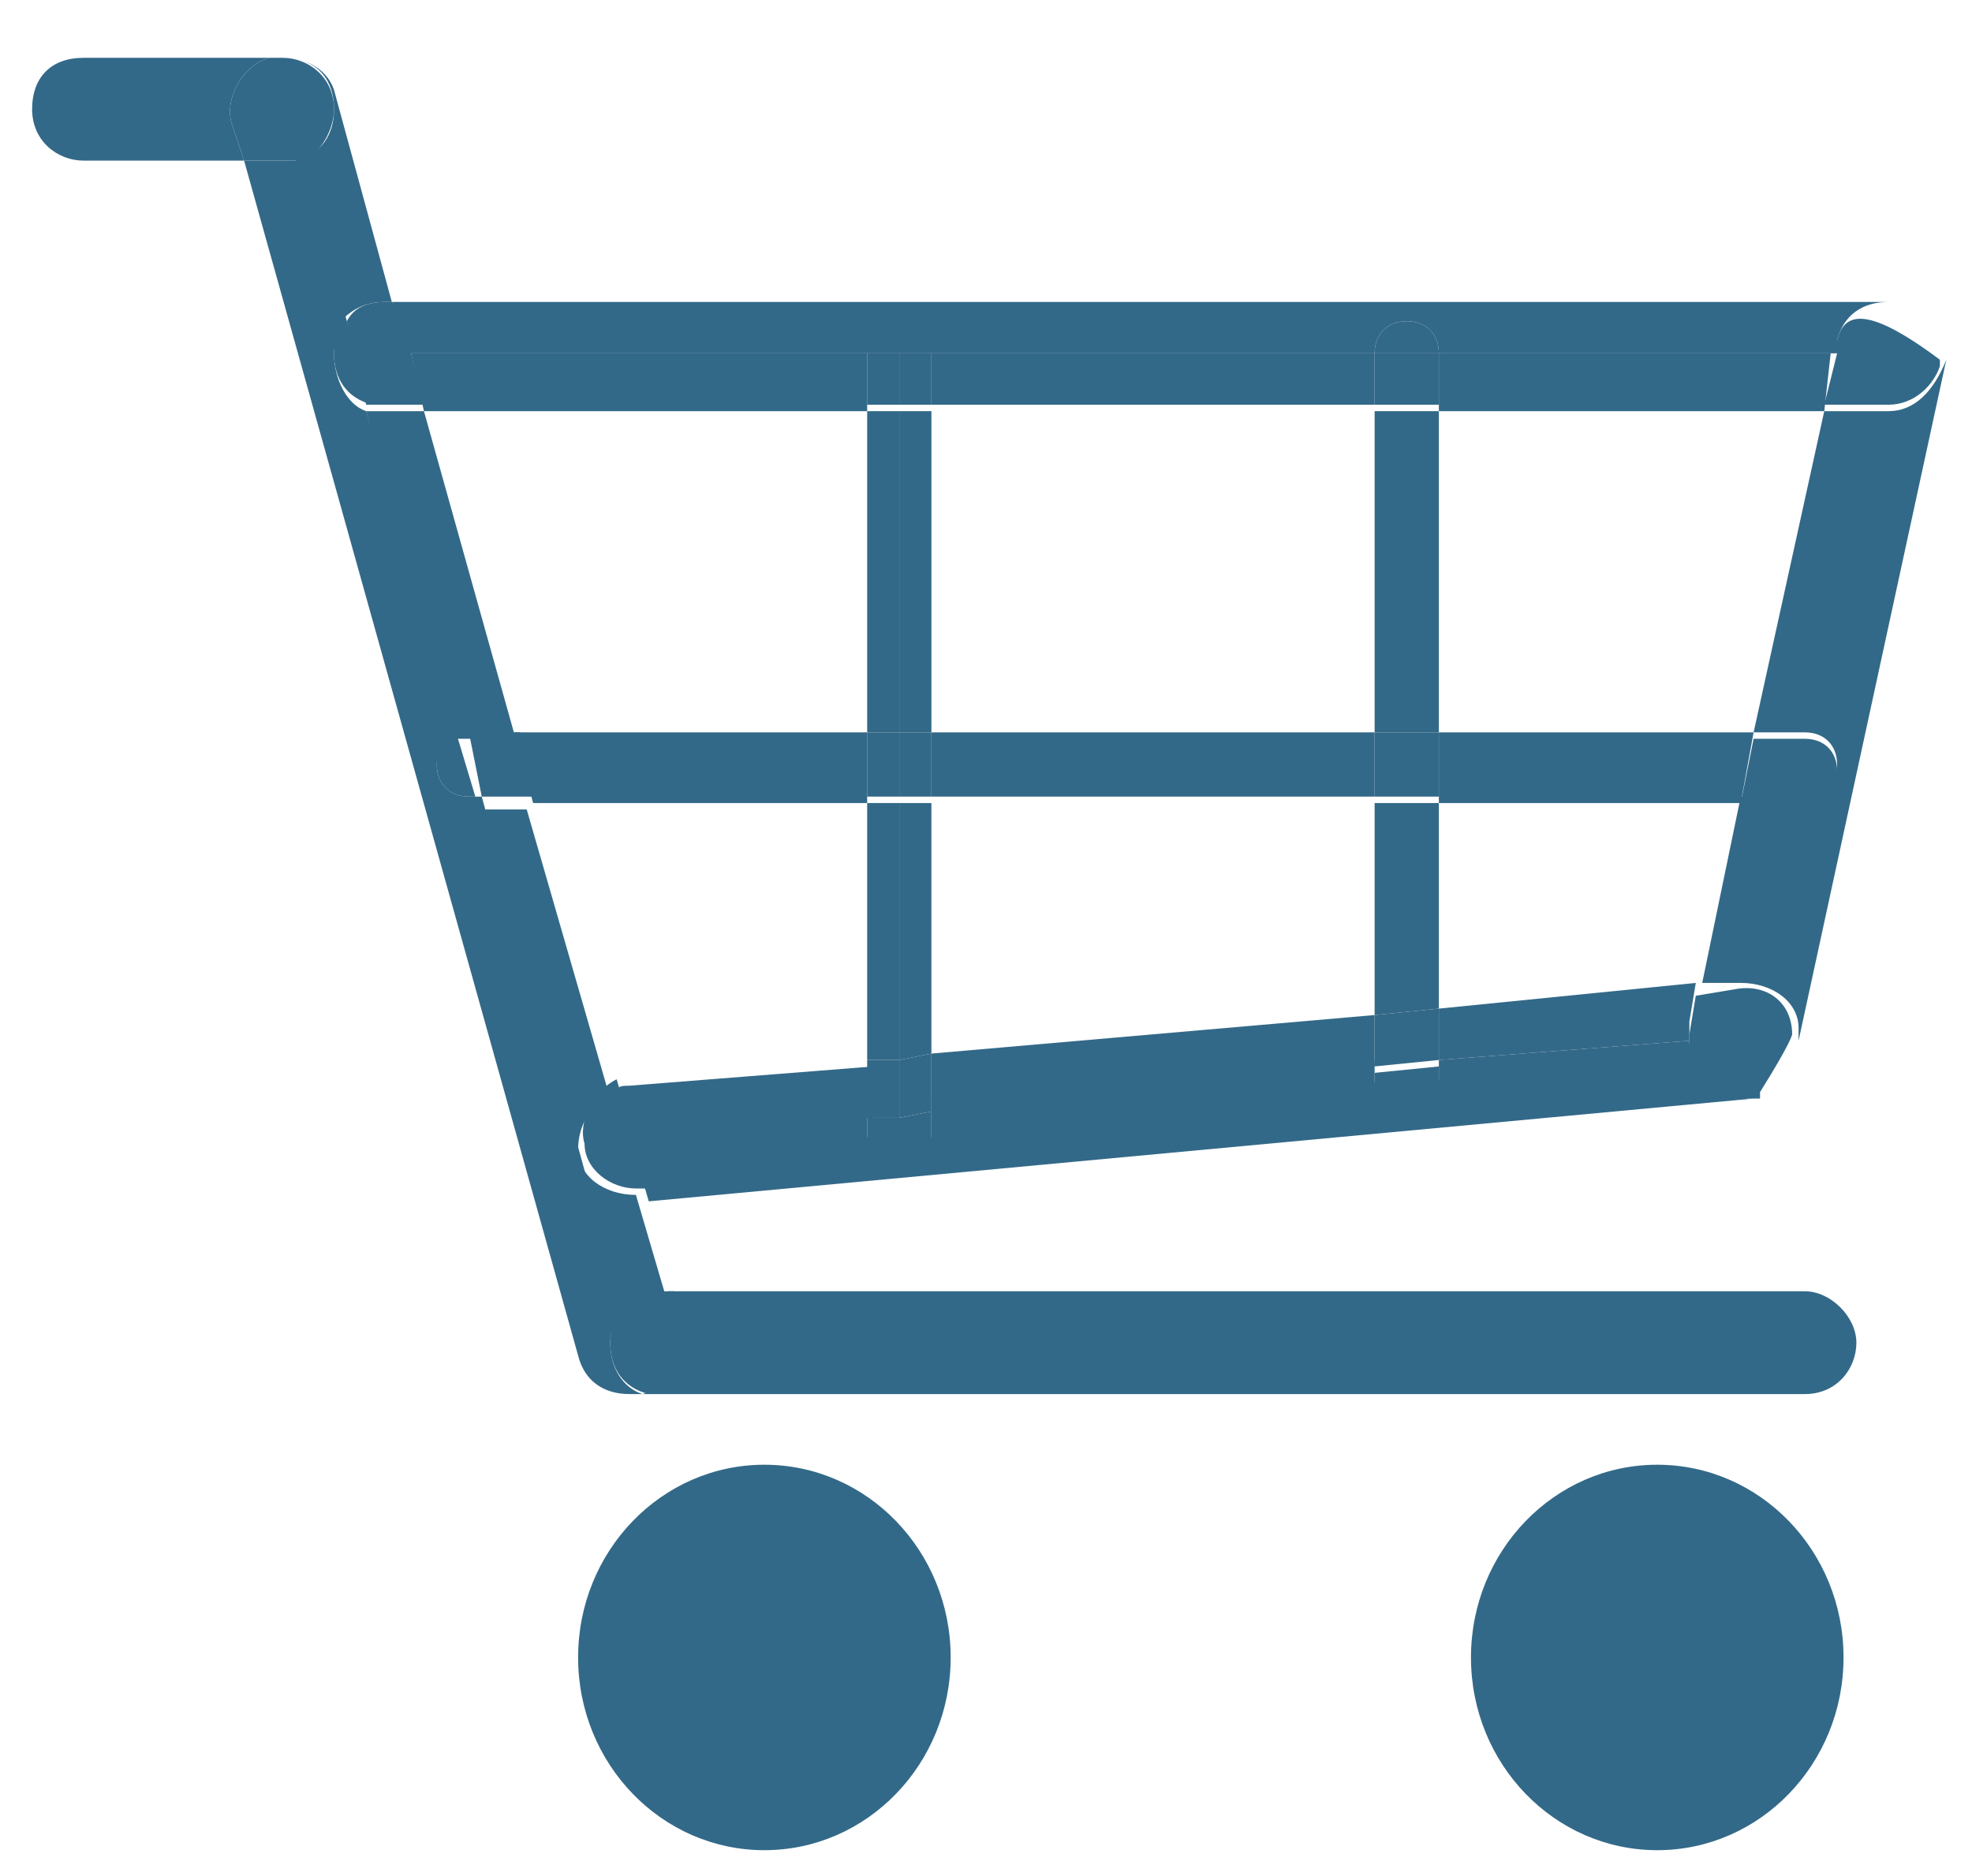
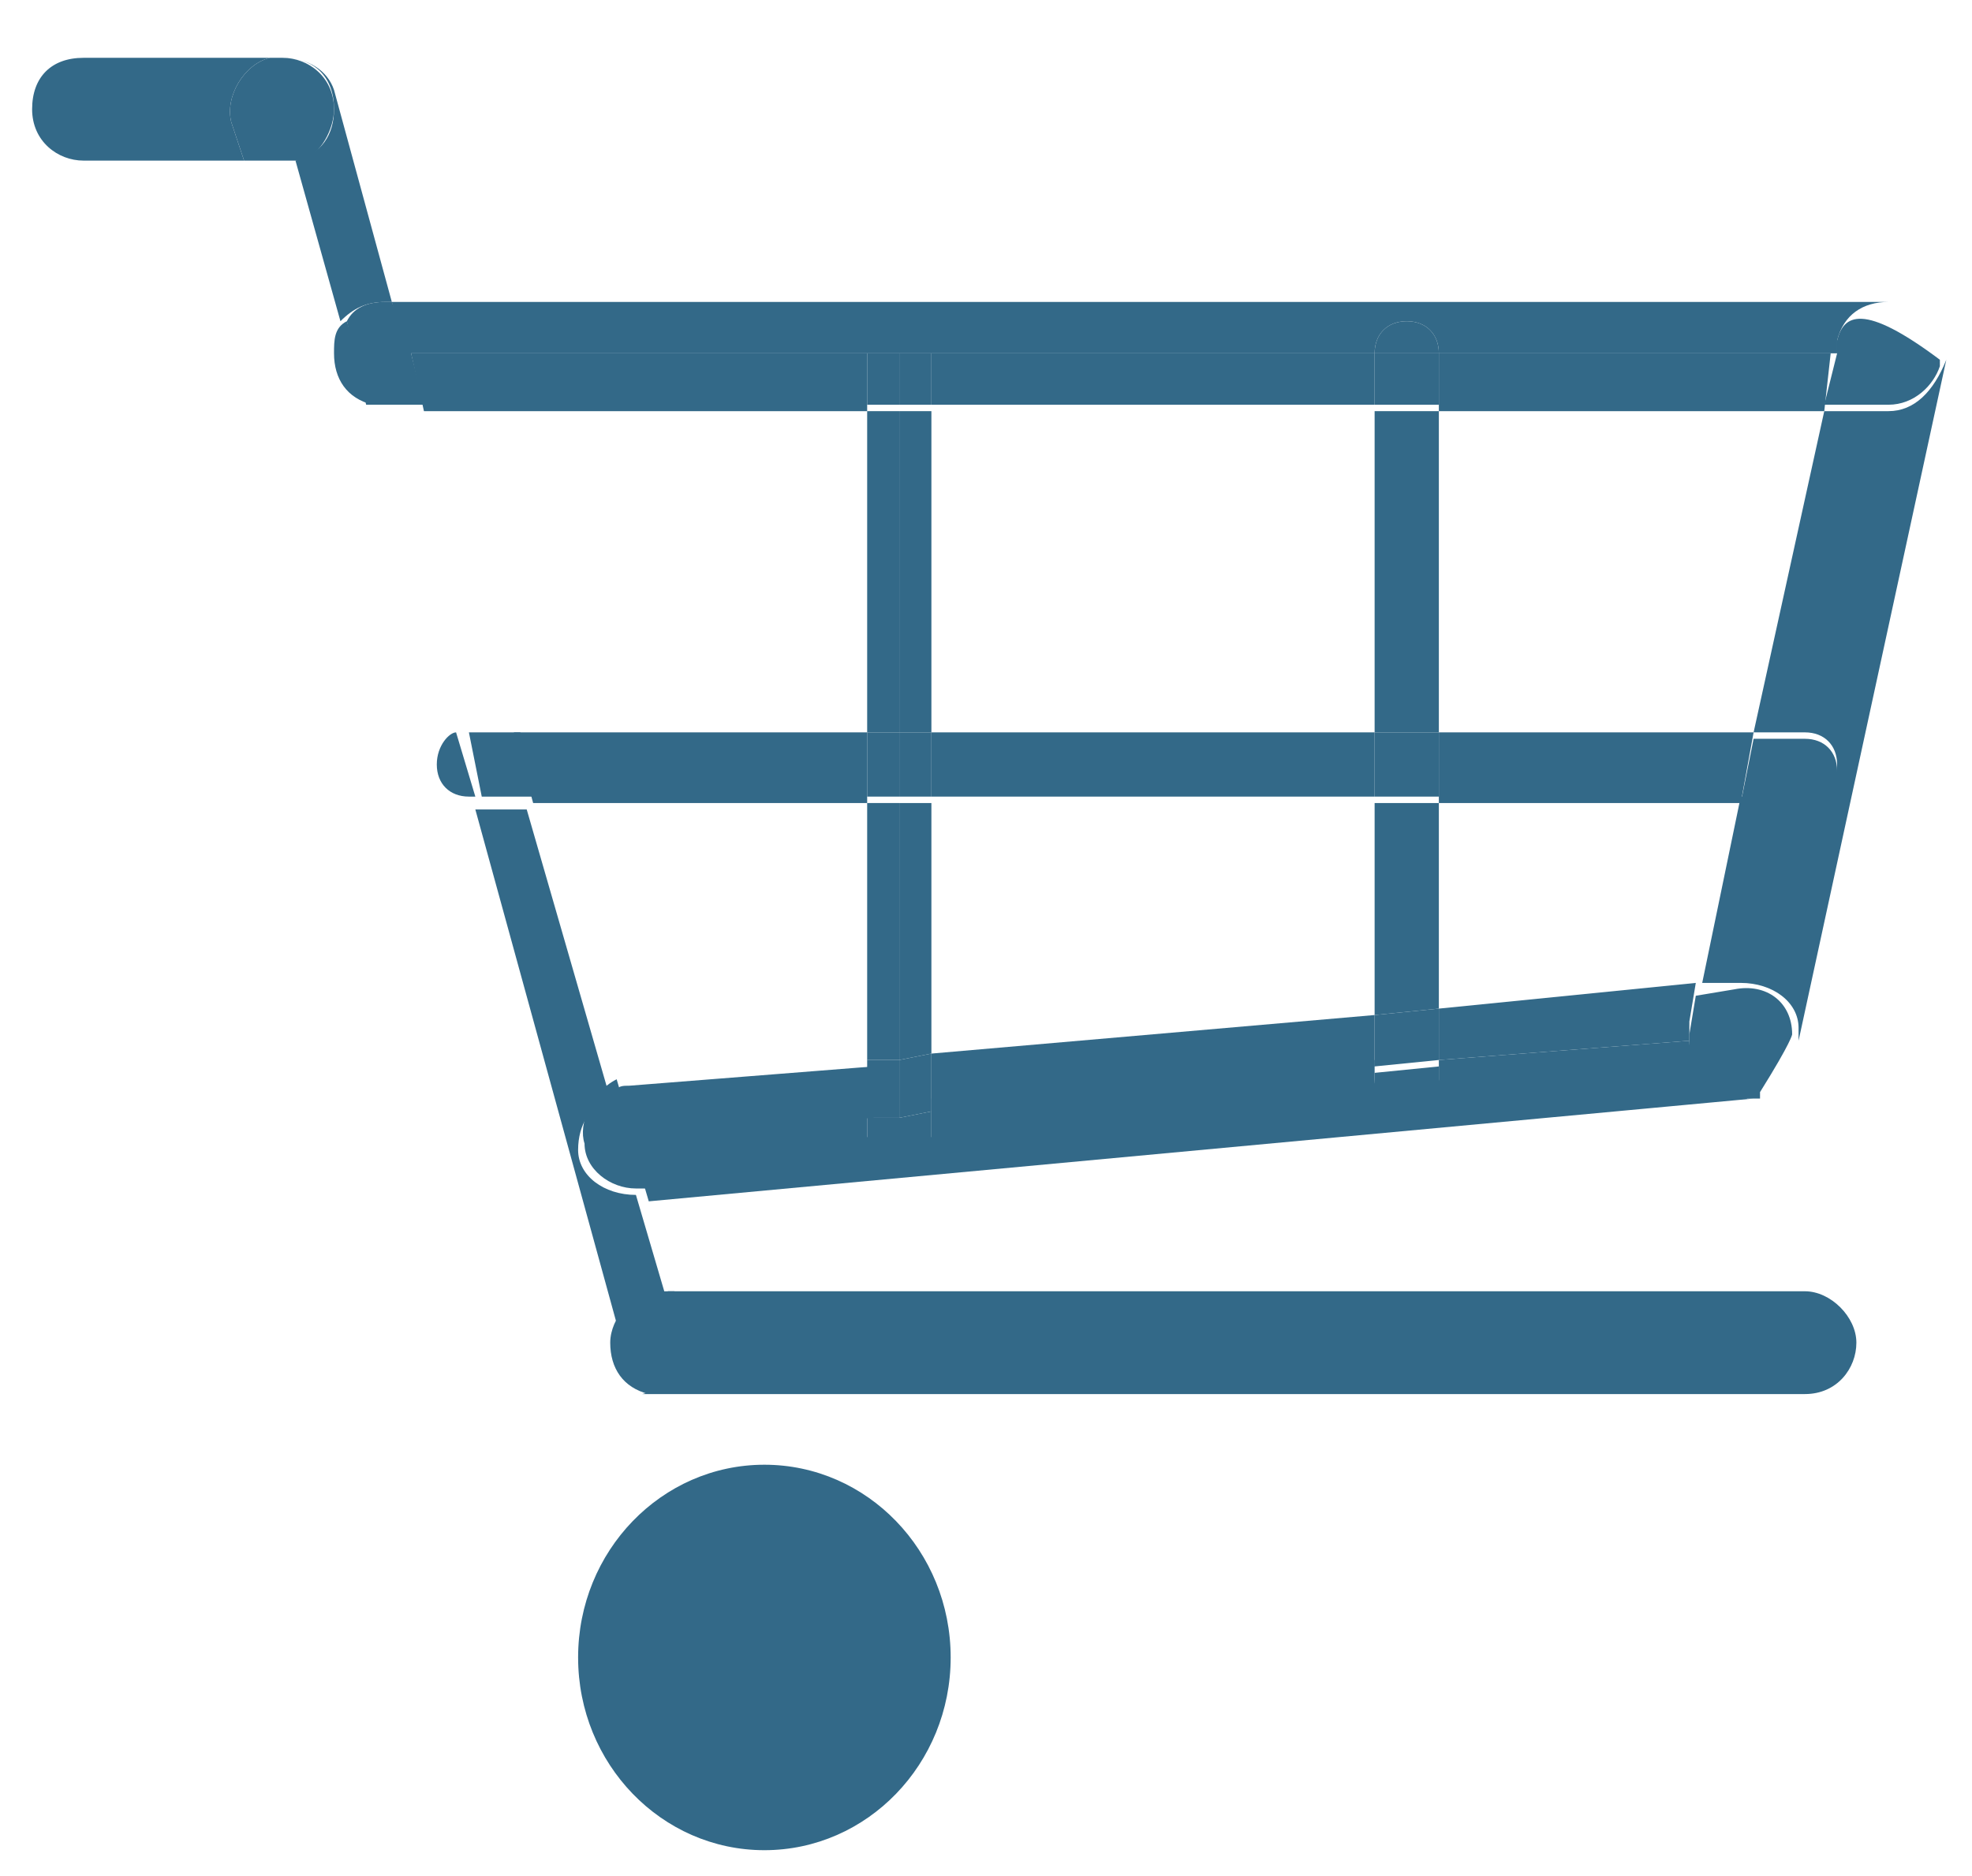
<svg xmlns="http://www.w3.org/2000/svg" version="1.1" id="Ebene_1" x="0px" y="0px" viewBox="0 0 30.7 29.2" style="enable-background:new 0 0 30.7 29.2;" xml:space="preserve">
  <style type="text/css">
	.st0{fill:#336988;}
</style>
  <ellipse class="st0" cx="11.9" cy="25.8" rx="2.9" ry="3" />
-   <ellipse class="st0" cx="25.8" cy="25.8" rx="2.9" ry="3" />
  <g>
    <path class="st0" d="M4.2,0.9c0.1,0,0.2,0,0.2,0l0,0H1.3c-0.5,0-0.8,0.3-0.8,0.8s0.4,0.8,0.8,0.8h2.5L3.6,1.9   C3.5,1.5,3.8,1,4.2,0.9z" />
-     <path class="st0" d="M8,11.4L6.6,6.4H6c-0.1,0-0.2,0-0.3,0l1.4,5.1h0.1H8z" />
    <path class="st0" d="M9.9,18.6L9.9,18.6c-0.5,0-0.9-0.3-0.9-0.7s0.2-0.7,0.5-0.8l-1.3-4.5H7.4l2.2,8c0.1-0.2,0.4-0.3,0.7-0.3h0.1   L9.9,18.6L9.9,18.6z" />
-     <path class="st0" d="M9.5,20.9c0-0.2,0.1-0.3,0.2-0.5l-2.2-8H7.3c-0.3,0-0.5-0.2-0.5-0.5c0-0.2,0.2-0.4,0.4-0.5l-1.5-5   C5.4,6.3,5.2,5.9,5.2,5.5c0-0.2,0.1-0.4,0.2-0.5L4.7,2.5c-0.1,0-0.2,0-0.2,0H3.8L9,21.1c0.1,0.4,0.4,0.6,0.8,0.6c0.1,0,0.2,0,0.2,0   l0,0C9.7,21.6,9.5,21.3,9.5,20.9z" />
    <path class="st0" d="M5.2,1.7c0,0.4-0.2,0.7-0.6,0.8L5.3,5C5.5,4.8,5.7,4.7,6,4.7h0.1L5.2,1.4C5.1,1.1,4.8,0.9,4.4,0.9   C4.9,0.9,5.2,1.2,5.2,1.7z" />
    <path class="st0" d="M4.7,2.5L4.4,1.7L4.7,2.5C5,2.4,5.2,2,5.2,1.7c0-0.5-0.4-0.8-0.8-0.8c-0.1,0-0.2,0-0.2,0   C3.8,1,3.5,1.5,3.6,1.9l0.2,0.6h0.6C4.5,2.5,4.6,2.5,4.7,2.5z" />
    <polygon class="st0" points="14.5,16.4 14.5,17.3 21.4,16.6 21.4,15.8  " />
    <path class="st0" d="M22.4,16.5l3.9-0.3c0-0.1,0-0.2,0-0.3l0.1-0.6l-4,0.4V16.5L22.4,16.5z" />
    <path class="st0" d="M26.9,16.9c-0.4-0.1-0.6-0.4-0.6-0.7l-3.9,0.3v0.3c0,0.3-0.2,0.5-0.5,0.5s-0.5-0.2-0.5-0.5v-0.3l-6.9,0.6v0.6   h-1v-0.3l-3.6,0.3l3.7-0.3v-0.8l-3.8,0.3c-0.1,0-0.2,0-0.2,0.1l0.5,1.7l17.2-1.6c0,0,0,0-0.1,0C27,16.9,27,16.9,26.9,16.9z" />
    <path class="st0" d="M9.1,17.8c0,0.4,0.4,0.7,0.8,0.7c0,0,0,0,0.1,0h0.1l-0.5-1.7C9.2,17,9,17.5,9.1,17.8z" />
    <path class="st0" d="M29.4,6.4h-1l-1.1,5h0.8c0.3,0,0.5,0.2,0.5,0.5s-0.2,0.5-0.5,0.5h-1l-0.6,2.9h0.6c0.5,0,0.9,0.3,0.9,0.7   c0,0.1,0,0.2,0,0.2l2.3-10.6l0,0C30.1,6.1,29.8,6.4,29.4,6.4z" />
    <path class="st0" d="M27.4,17L27.4,17c0.5-0.8,0.5-0.9,0.5-0.9c0-0.5-0.4-0.8-0.9-0.7l-0.6,0.1l-0.1,0.6c0,0.1,0,0.2,0,0.3l0.8-0.1   l-0.8,0.1c0,0.3,0.3,0.6,0.6,0.7c0.1,0,0.1,0,0.2,0c0,0,0,0,0.1,0l0,0c0,0,0,0,0.1,0l0,0c0,0,0,0,0.1,0l0,0l0,0l0,0l0,0l0,0l0,0   l0,0l0,0l0,0l0,0l0,0l0,0l0,0l0,0l0,0l0,0l0,0l0,0l0,0l0,0" />
    <polygon class="st0" points="28.4,6.4 28.5,5.5 22.4,5.5 22.4,6.4  " />
    <rect x="14.5" y="5.5" class="st0" width="6.9" height="0.8" />
    <path class="st0" d="M13.5,5.5L13.5,5.5h1l0,0h6.9l0,0c0-0.3,0.2-0.5,0.5-0.5s0.5,0.2,0.5,0.5l0,0h6.2V5.3c0.1-0.4,0.4-0.6,0.8-0.6   l0,0H6.1l0.2,0.8C6.3,5.5,13.5,5.5,13.5,5.5z" />
    <polygon class="st0" points="13.5,5.5 6.4,5.5 6.6,6.4 13.5,6.4  " />
    <path class="st0" d="M5.2,5.5c0,0.4,0.2,0.7,0.6,0.8L5.4,5C5.2,5.1,5.2,5.3,5.2,5.5z" />
    <path class="st0" d="M5.4,5l0.3,1.3c0.1,0,0.2,0,0.3,0h0.6L6.4,5.5H6h0.4L6.1,4.7H6C5.7,4.7,5.5,4.8,5.4,5z" />
    <path class="st0" d="M28.6,5.3v0.2h0.8h-0.8l-0.2,0.8h1c0.4,0,0.7-0.3,0.8-0.6l0,0l0,0l0,0l0,0l0,0c0,0,0,0,0-0.1l0,0l0,0l0,0l0,0   l0,0l0,0l0,0l0,0l0,0l0,0l0,0l0,0l0,0l0,0l0,0l0,0l0,0l0,0l0,0l0,0l0,0l0,0l0,0l0,0l0,0l0,0l0,0l0,0l0,0l0,0   C29,4.7,28.7,4.9,28.6,5.3z" />
    <polygon class="st0" points="22.4,12.5 27.1,12.5 27.3,11.4 22.4,11.4  " />
    <polygon class="st0" points="13.5,11.4 8,11.4 8.3,12.5 13.5,12.5  " />
    <rect x="14.5" y="11.4" class="st0" width="6.9" height="1" />
    <path class="st0" d="M7.3,11.4L7.3,11.4l0.2,1h0.9l-0.3-1H7.3z" />
    <path class="st0" d="M7.1,11.4c-0.1,0-0.3,0.2-0.3,0.5c0,0.3,0.2,0.5,0.5,0.5h0.1" />
    <path class="st0" d="M28.1,12.5c0.3,0,0.5-0.2,0.5-0.5c0-0.3-0.2-0.5-0.5-0.5h-0.8l-0.2,1H28.1z" />
    <rect x="13.5" y="6.4" class="st0" width="0.5" height="5" />
    <rect x="14" y="6.4" class="st0" width="0.5" height="5" />
    <polygon class="st0" points="14,12.5 13.5,12.5 13.5,16.5 14,16.5  " />
    <polygon class="st0" points="14,12.5 14,16.5 14.5,16.4 14.5,12.5  " />
    <polygon class="st0" points="14,17.8 14,17.4 13.5,17.4 13.5,17.8 14.5,17.8 14.5,17.3 14,17.4  " />
    <polygon class="st0" points="14,16.5 13.5,16.5 13.5,17.4 14,17.4  " />
    <polygon class="st0" points="14,16.5 14,17.4 14.5,17.3 14.5,16.4  " />
    <rect x="13.5" y="5.5" class="st0" width="0.5" height="0.8" />
    <rect x="14" y="5.5" class="st0" width="0.5" height="0.8" />
    <rect x="13.5" y="11.4" class="st0" width="0.5" height="1" />
    <rect x="14" y="11.4" class="st0" width="0.5" height="1" />
    <polygon class="st0" points="21.4,15.8 22.4,15.7 22.4,12.5 21.4,12.5  " />
    <rect x="21.4" y="6.4" class="st0" width="1" height="5" />
    <path class="st0" d="M21.4,16.9c0,0.3,0.2,0.5,0.5,0.5s0.5-0.2,0.5-0.5v-0.3l-1,0.1V16.9z" />
    <polygon class="st0" points="21.4,15.8 21.4,16.6 22.4,16.5 22.4,15.7  " />
    <path class="st0" d="M22.4,5.5c0-0.3-0.2-0.5-0.5-0.5s-0.5,0.2-0.5,0.5l0,0H22.4L22.4,5.5z" />
    <rect x="21.4" y="5.5" class="st0" width="1" height="0.8" />
    <rect x="21.4" y="11.4" class="st0" width="1" height="1" />
    <path class="st0" d="M10.6,20.9h17.5H10.6c0,0.3-0.2,0.7-0.6,0.8c0.1,0,0.2,0,0.3,0h17.8c0.5,0,0.8-0.4,0.8-0.8   c0-0.4-0.4-0.8-0.8-0.8H10.4l0.2,0.6C10.6,20.7,10.6,20.8,10.6,20.9z" />
    <path class="st0" d="M9.7,20.4l0.1,0.5L9.7,20.4c-0.1,0.1-0.2,0.3-0.2,0.5c0,0.4,0.2,0.7,0.6,0.8c0.3-0.1,0.6-0.4,0.6-0.8h-0.3h0.3   c0-0.1,0-0.2,0-0.2l-0.2-0.6h-0.1C10.1,20.1,9.8,20.2,9.7,20.4z" />
  </g>
</svg>